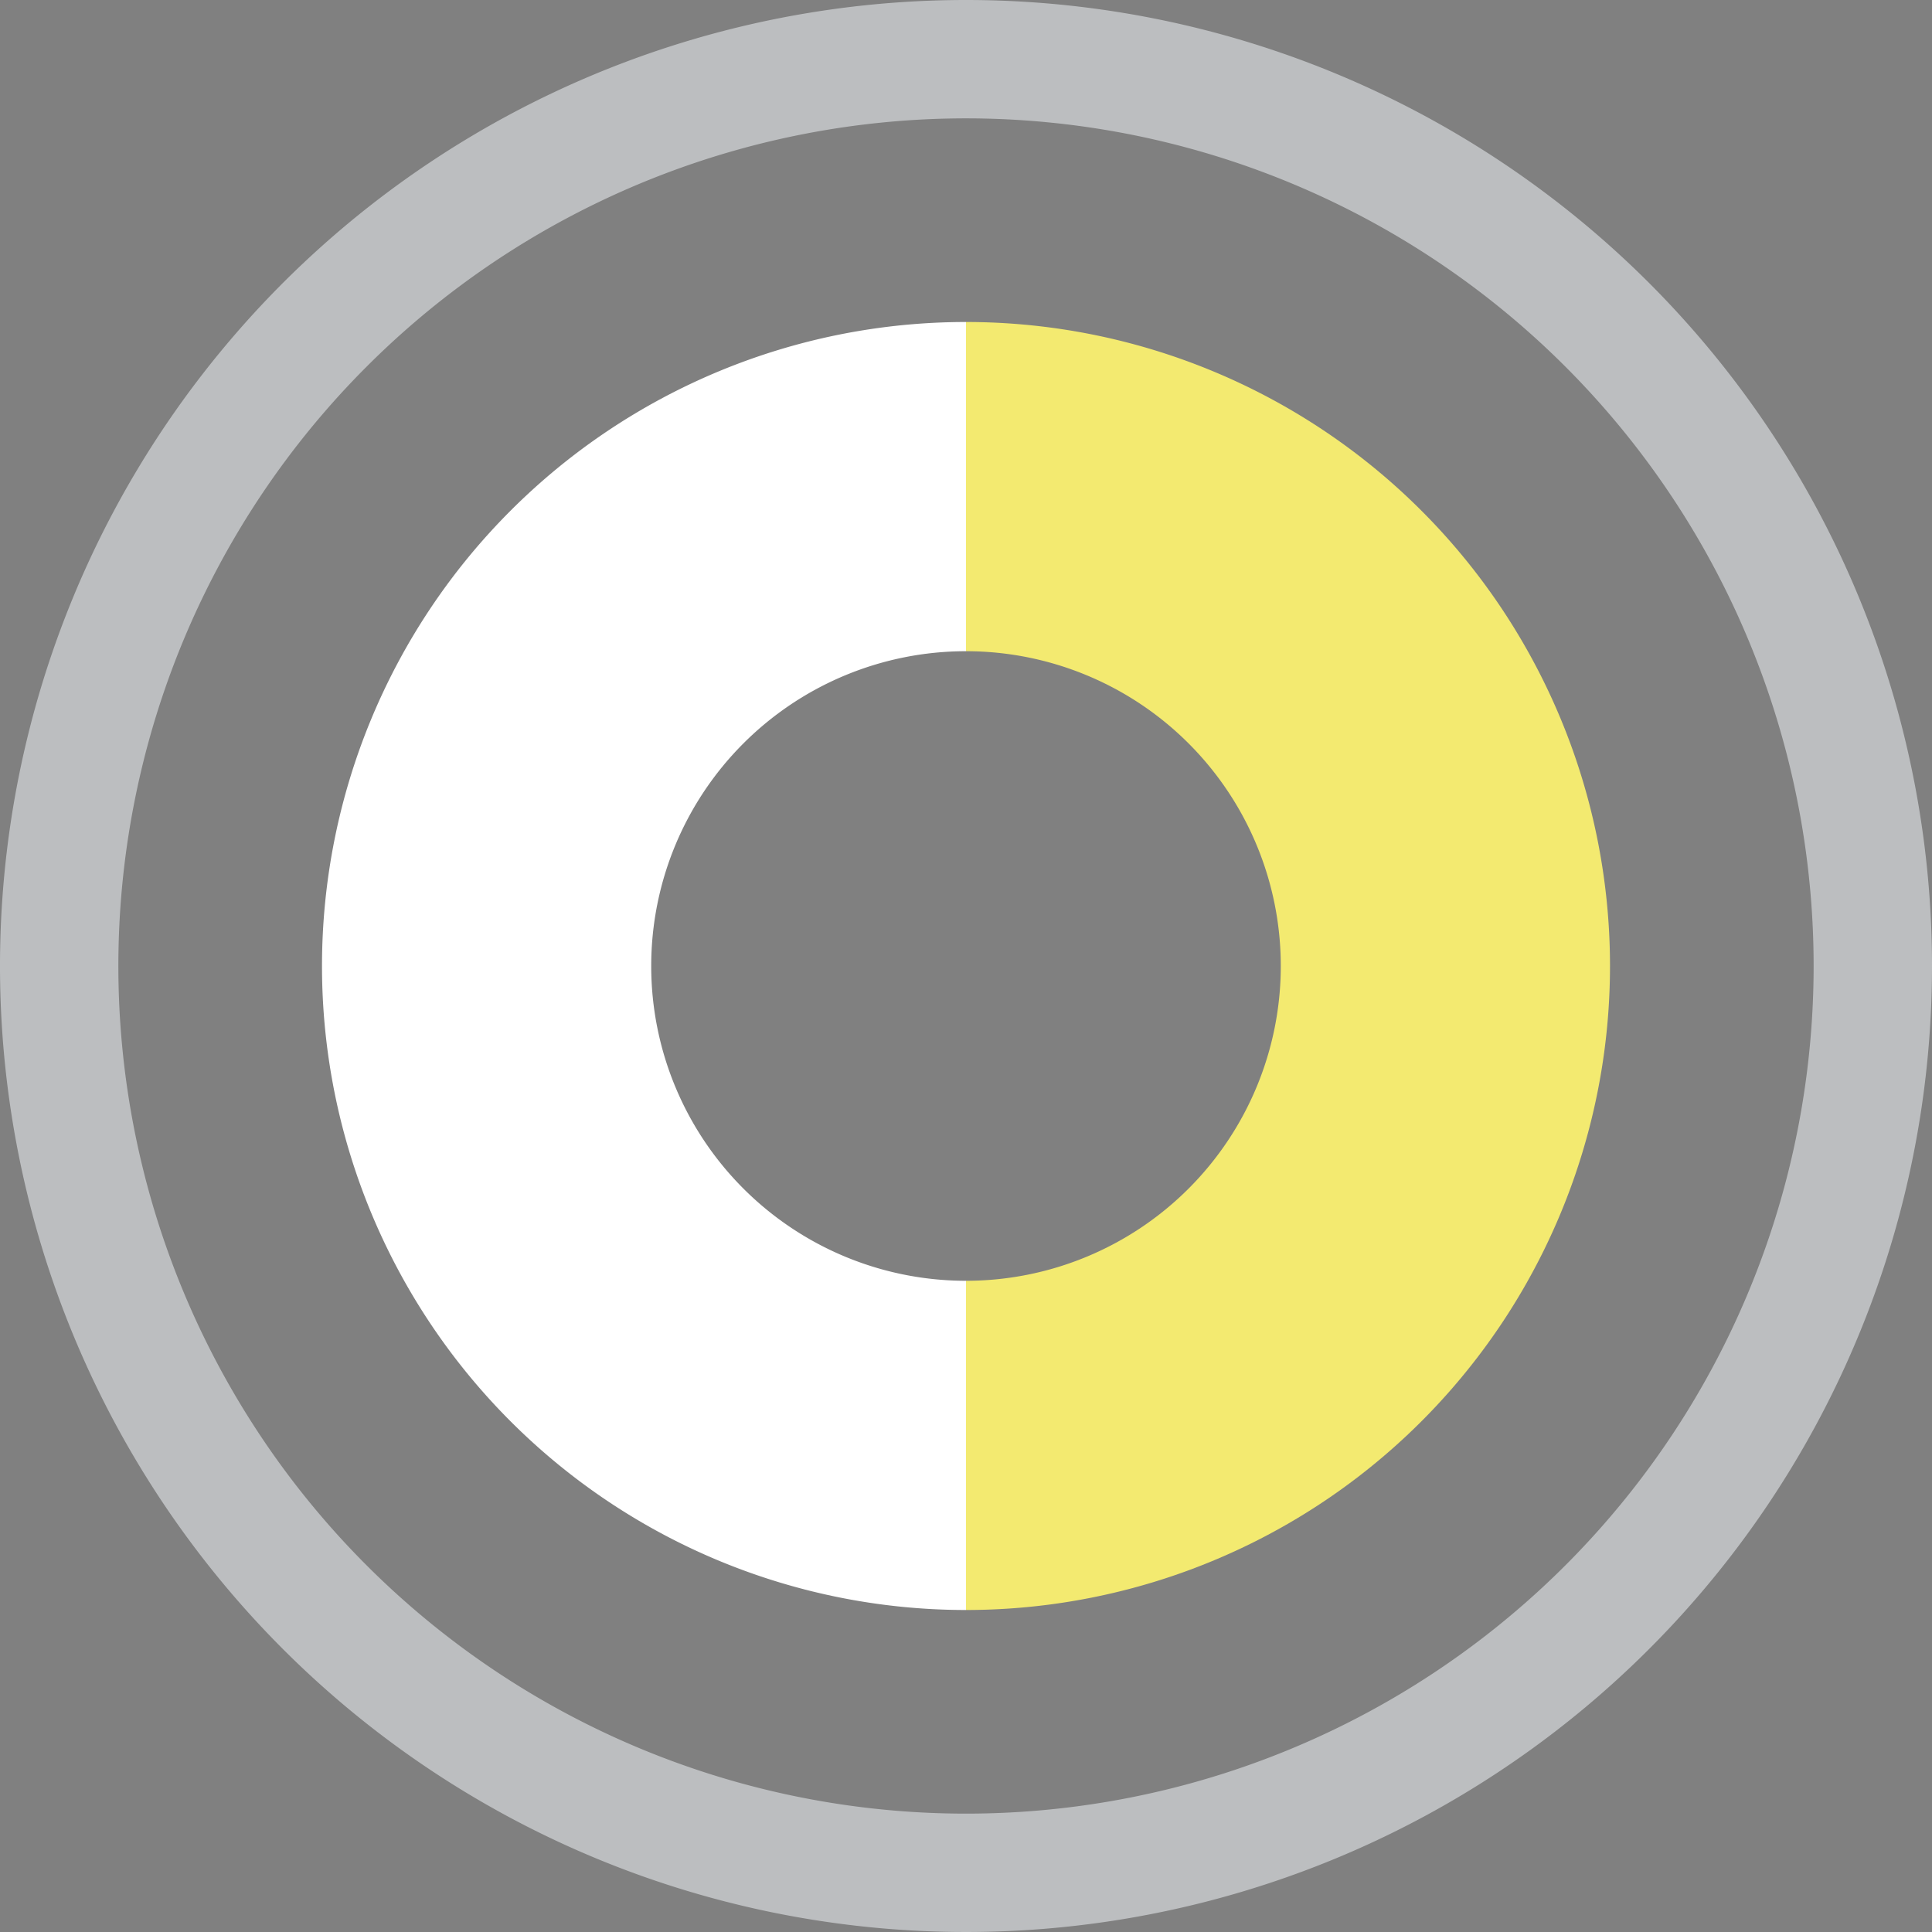
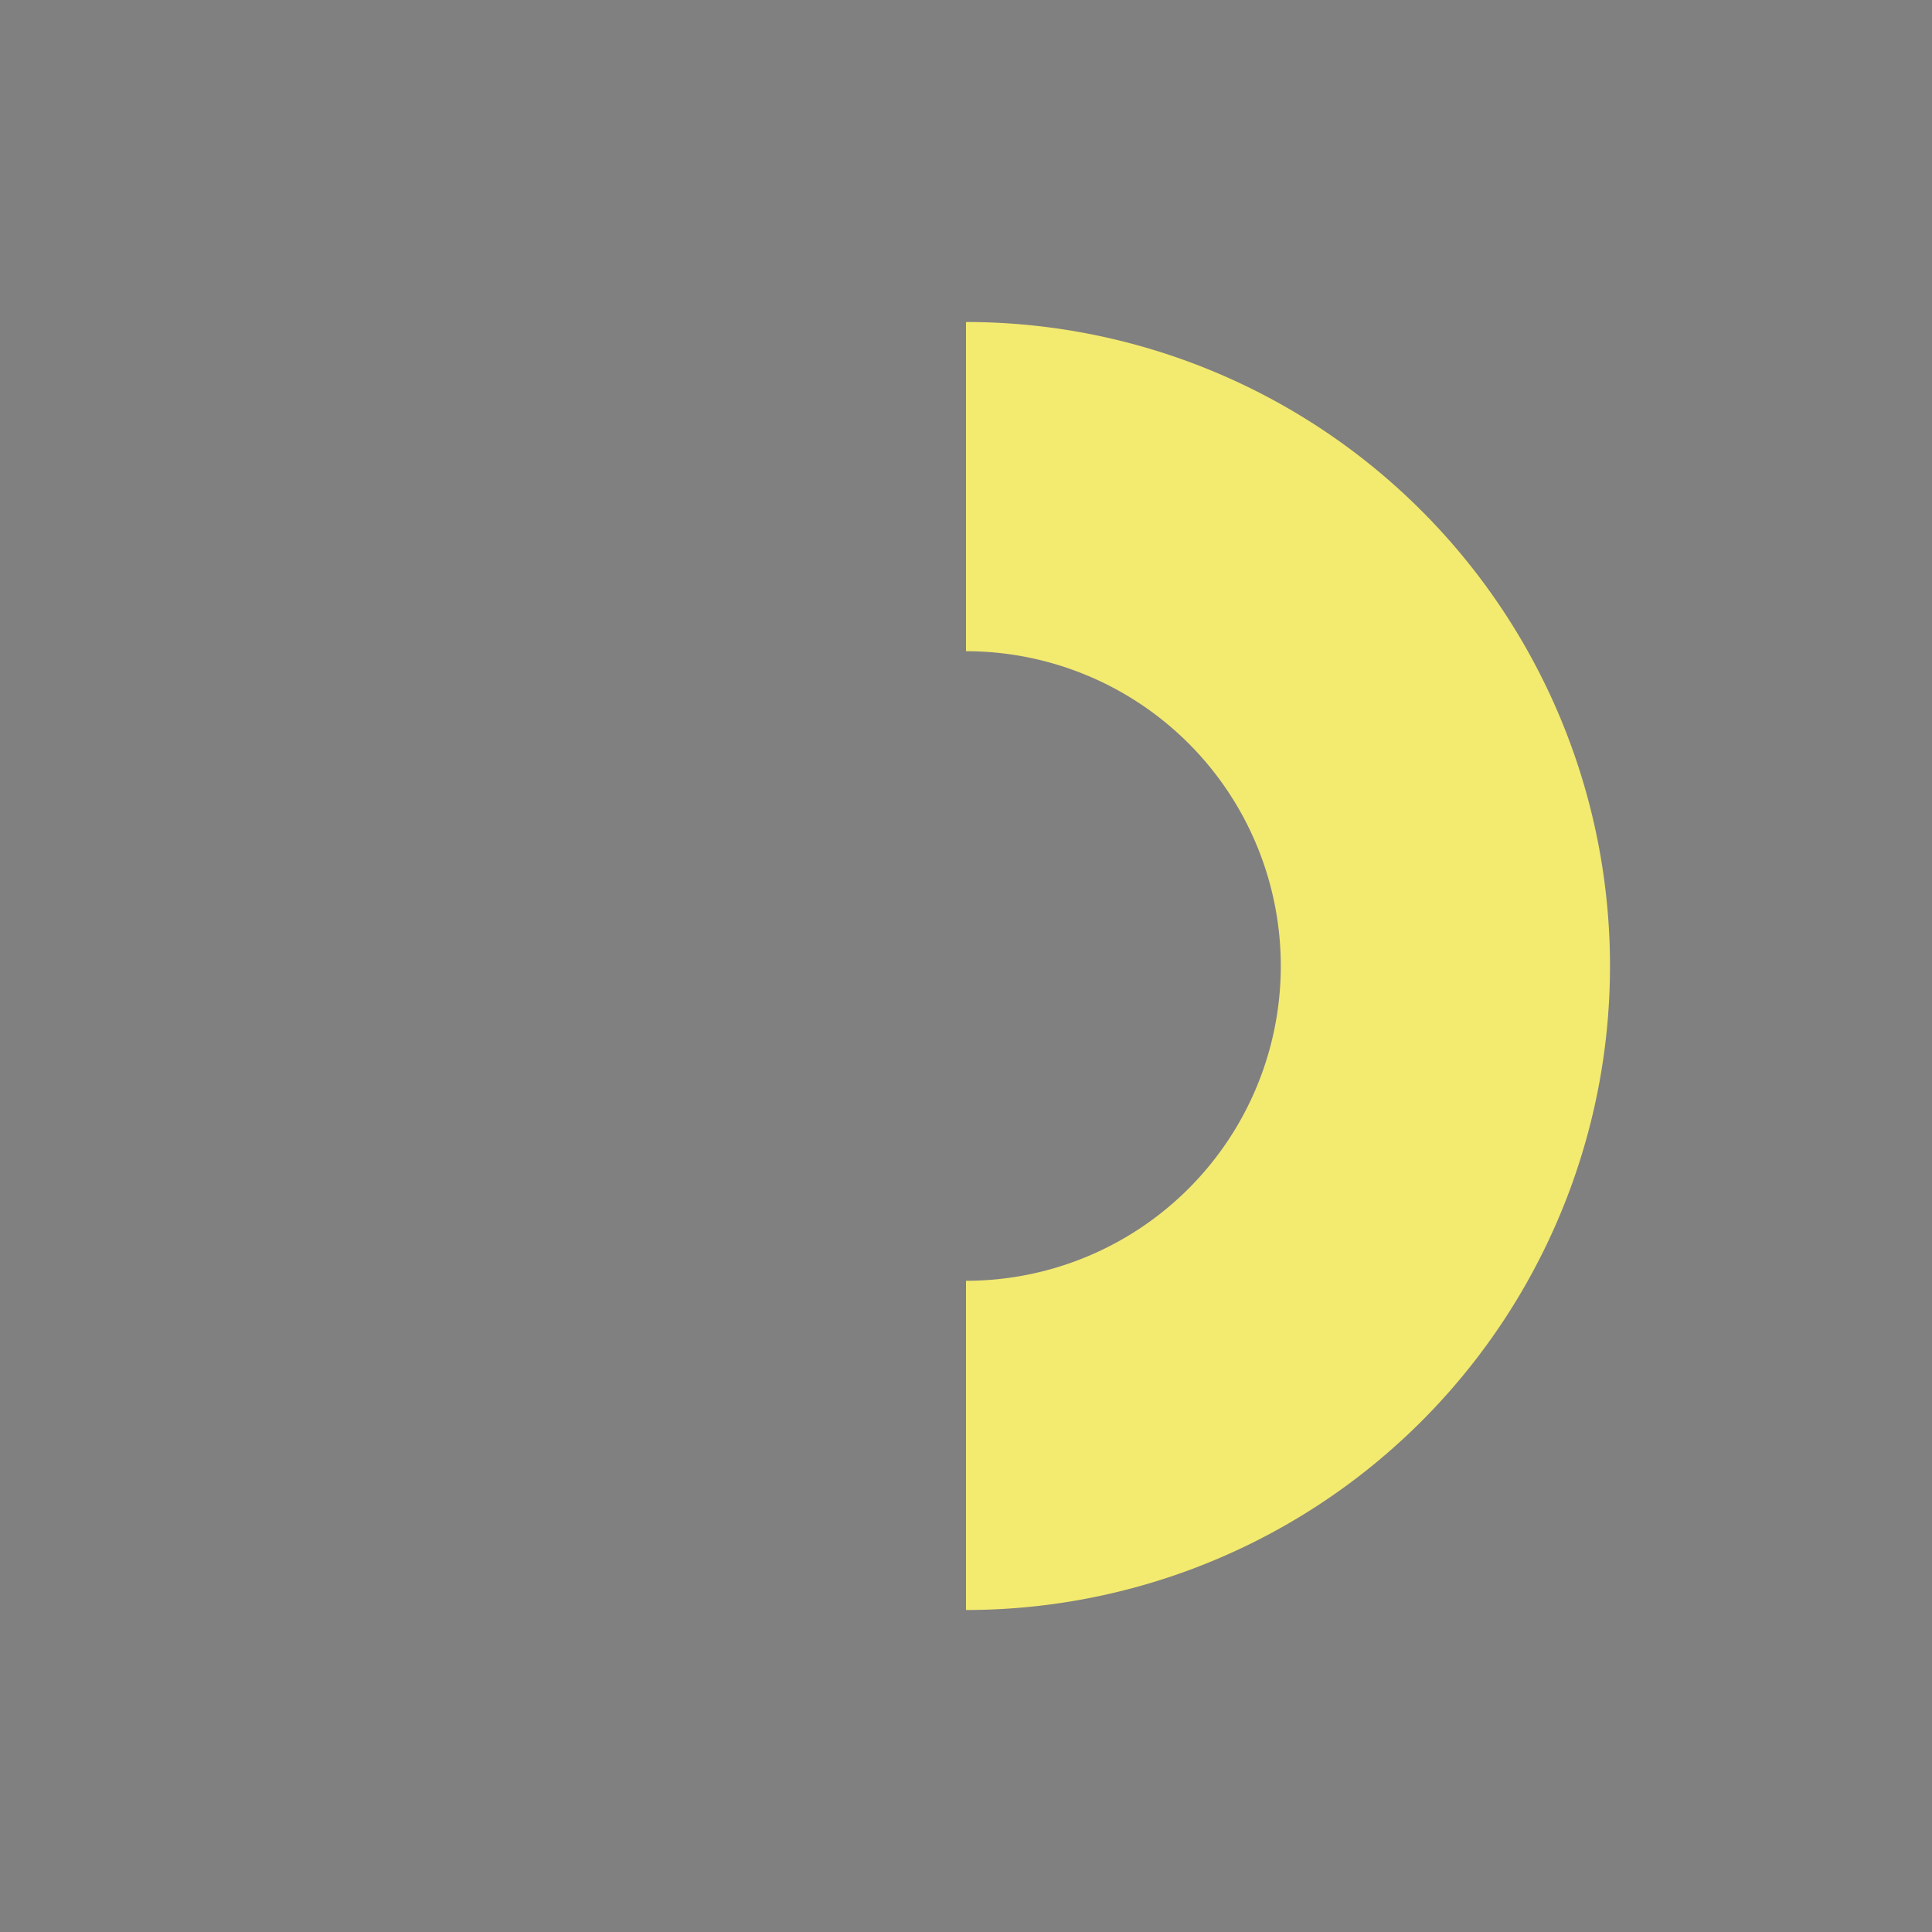
<svg xmlns="http://www.w3.org/2000/svg" viewBox="0 0 150 150">
  <rect x="0" y="0" width="150" height="150" fill="#808080" stroke="none" />
  <defs>
    <style>.cls-1{fill:#bcbec0;}.cls-2{fill:#020101;}.cls-3{fill:#fff;}.cls-4{fill:#f3ea70;}</style>
  </defs>
  <title>IconBrancoAmarelo</title>
  <g id="Layer_2" data-name="Layer 2">
    <g id="Layer_1-2" data-name="Layer 1">
-       <path class="cls-1" d="M75,0a75,75,0,1,0,75,75A75,75,0,0,0,75,0m0,140.81A65.81,65.81,0,1,1,140.81,75,65.81,65.81,0,0,1,75,140.81" />
      <path class="cls-2" d="M98.74,30.75l.71.41-.71-.41" />
-       <path class="cls-3" d="M75,99.44a24.44,24.44,0,0,1,0-48.88V25a50,50,0,0,0,0,100Z" />
      <path class="cls-4" d="M125,75A50,50,0,0,0,75,25V50.56a24.44,24.44,0,0,1,0,48.88V125A50,50,0,0,0,125,75Z" />
    </g>
  </g>
</svg>